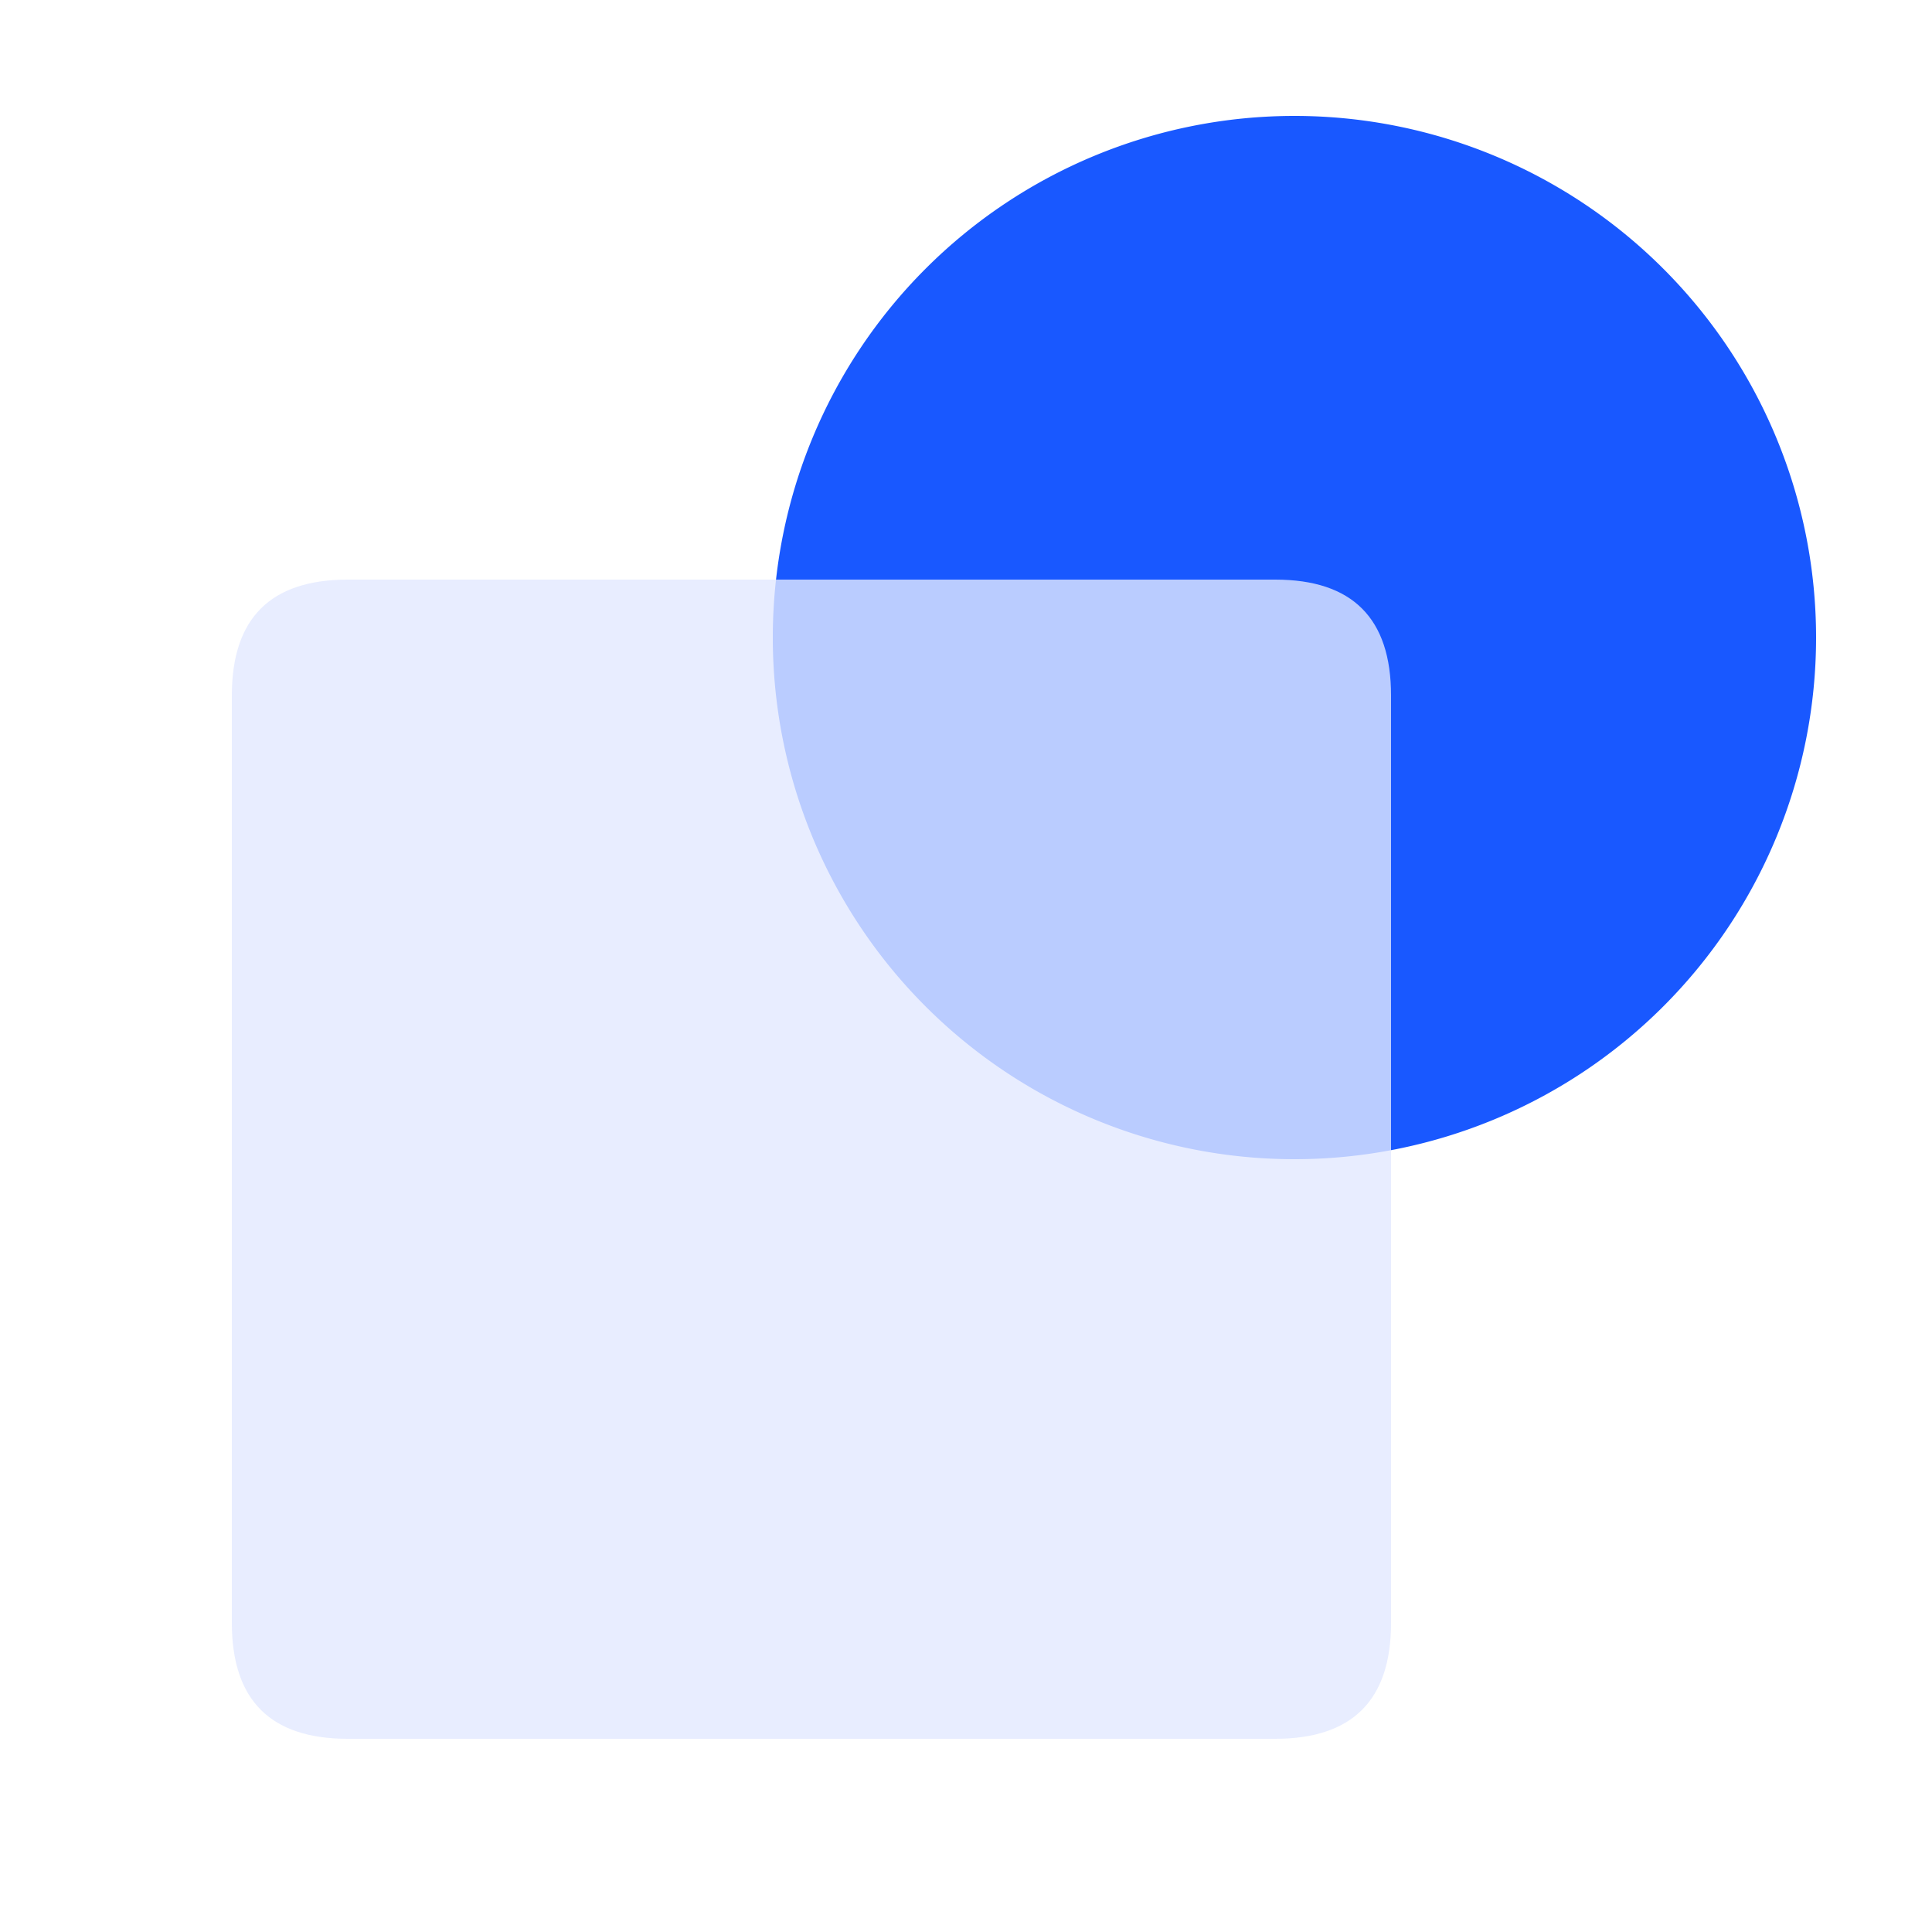
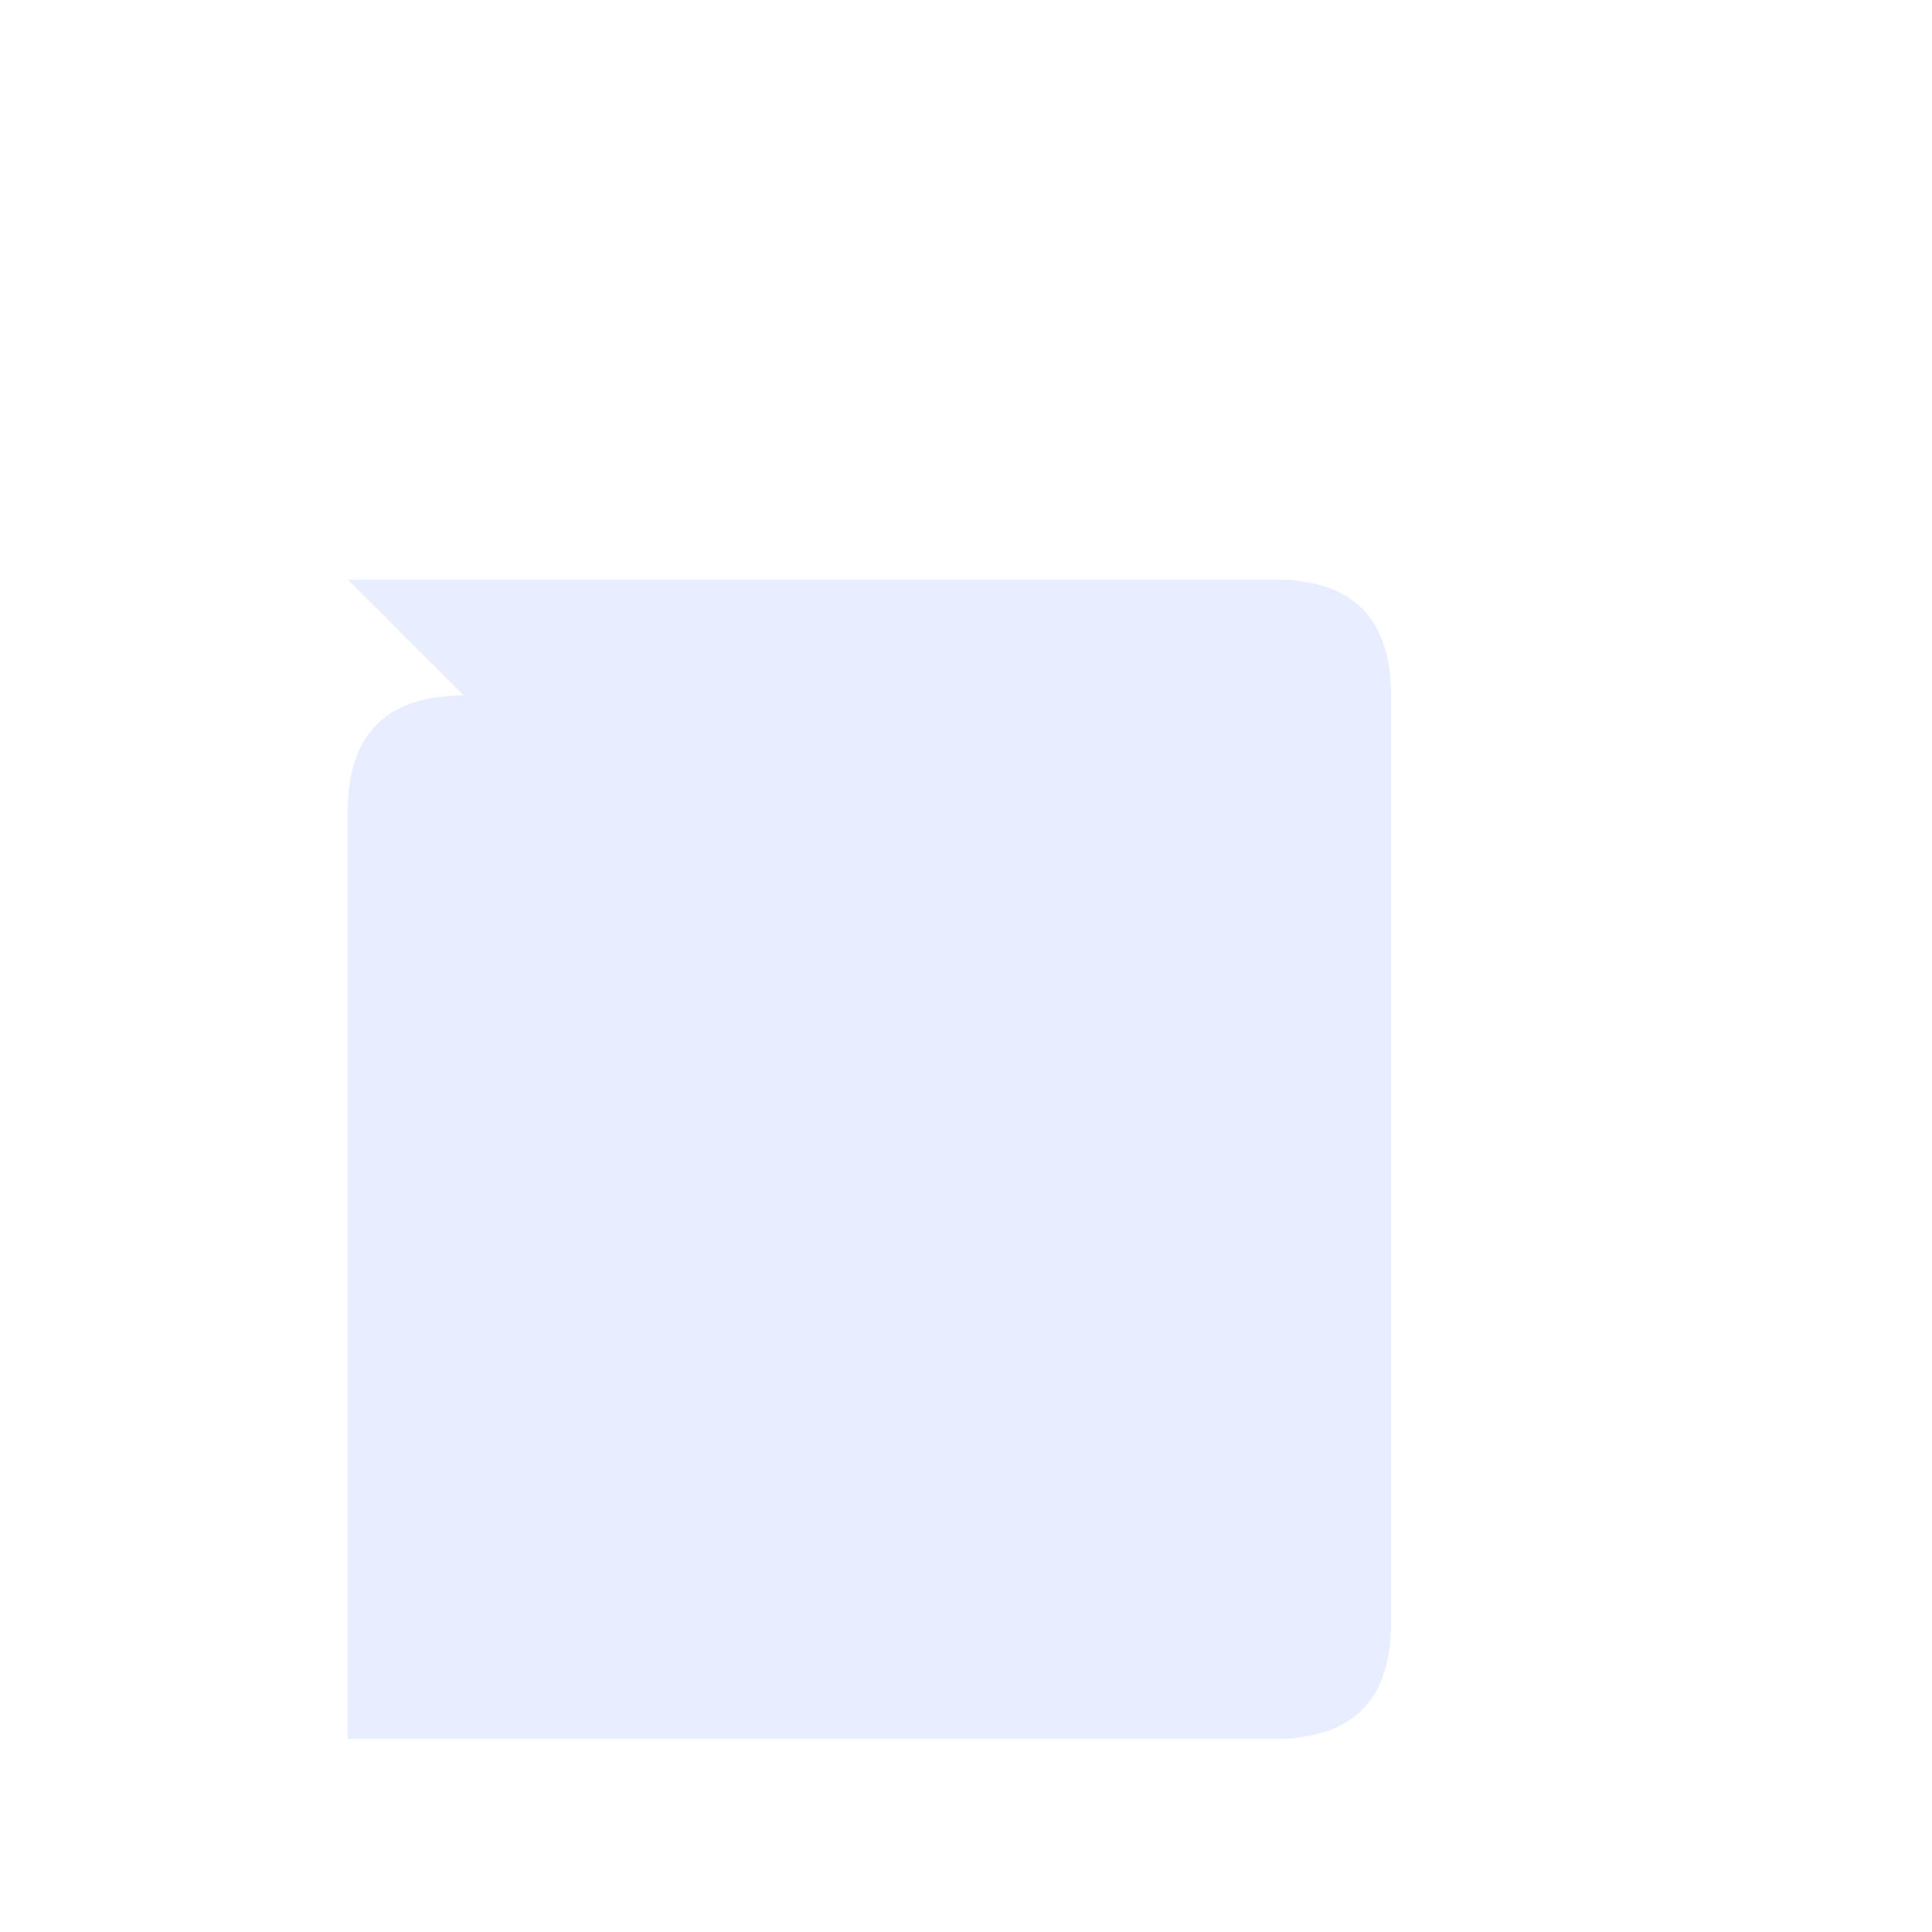
<svg xmlns="http://www.w3.org/2000/svg" t="1618394051313" class="icon" viewBox="0 0 1024 1024" version="1.1" p-id="2704" width="50" height="50">
  <defs>
    <style type="text/css" />
  </defs>
-   <path d="M686.08 337.92m-276.48 0a276.48 276.48 0 1 0 552.96 0 276.48 276.48 0 1 0-552.96 0Z" fill="#1958FF" p-id="2705" />
-   <path d="M122.88 307.2m61.44 0l491.52 0q61.44 0 61.44 61.44l0 491.52q0 61.44-61.44 61.44l-491.52 0q-61.44 0-61.44-61.44l0-491.52q0-61.44 61.44-61.44Z" fill="#E2E8FF" opacity=".8" p-id="2706" />
+   <path d="M122.88 307.2m61.44 0l491.52 0q61.44 0 61.44 61.44l0 491.52q0 61.44-61.44 61.44l-491.52 0l0-491.52q0-61.44 61.44-61.44Z" fill="#E2E8FF" opacity=".8" p-id="2706" />
</svg>